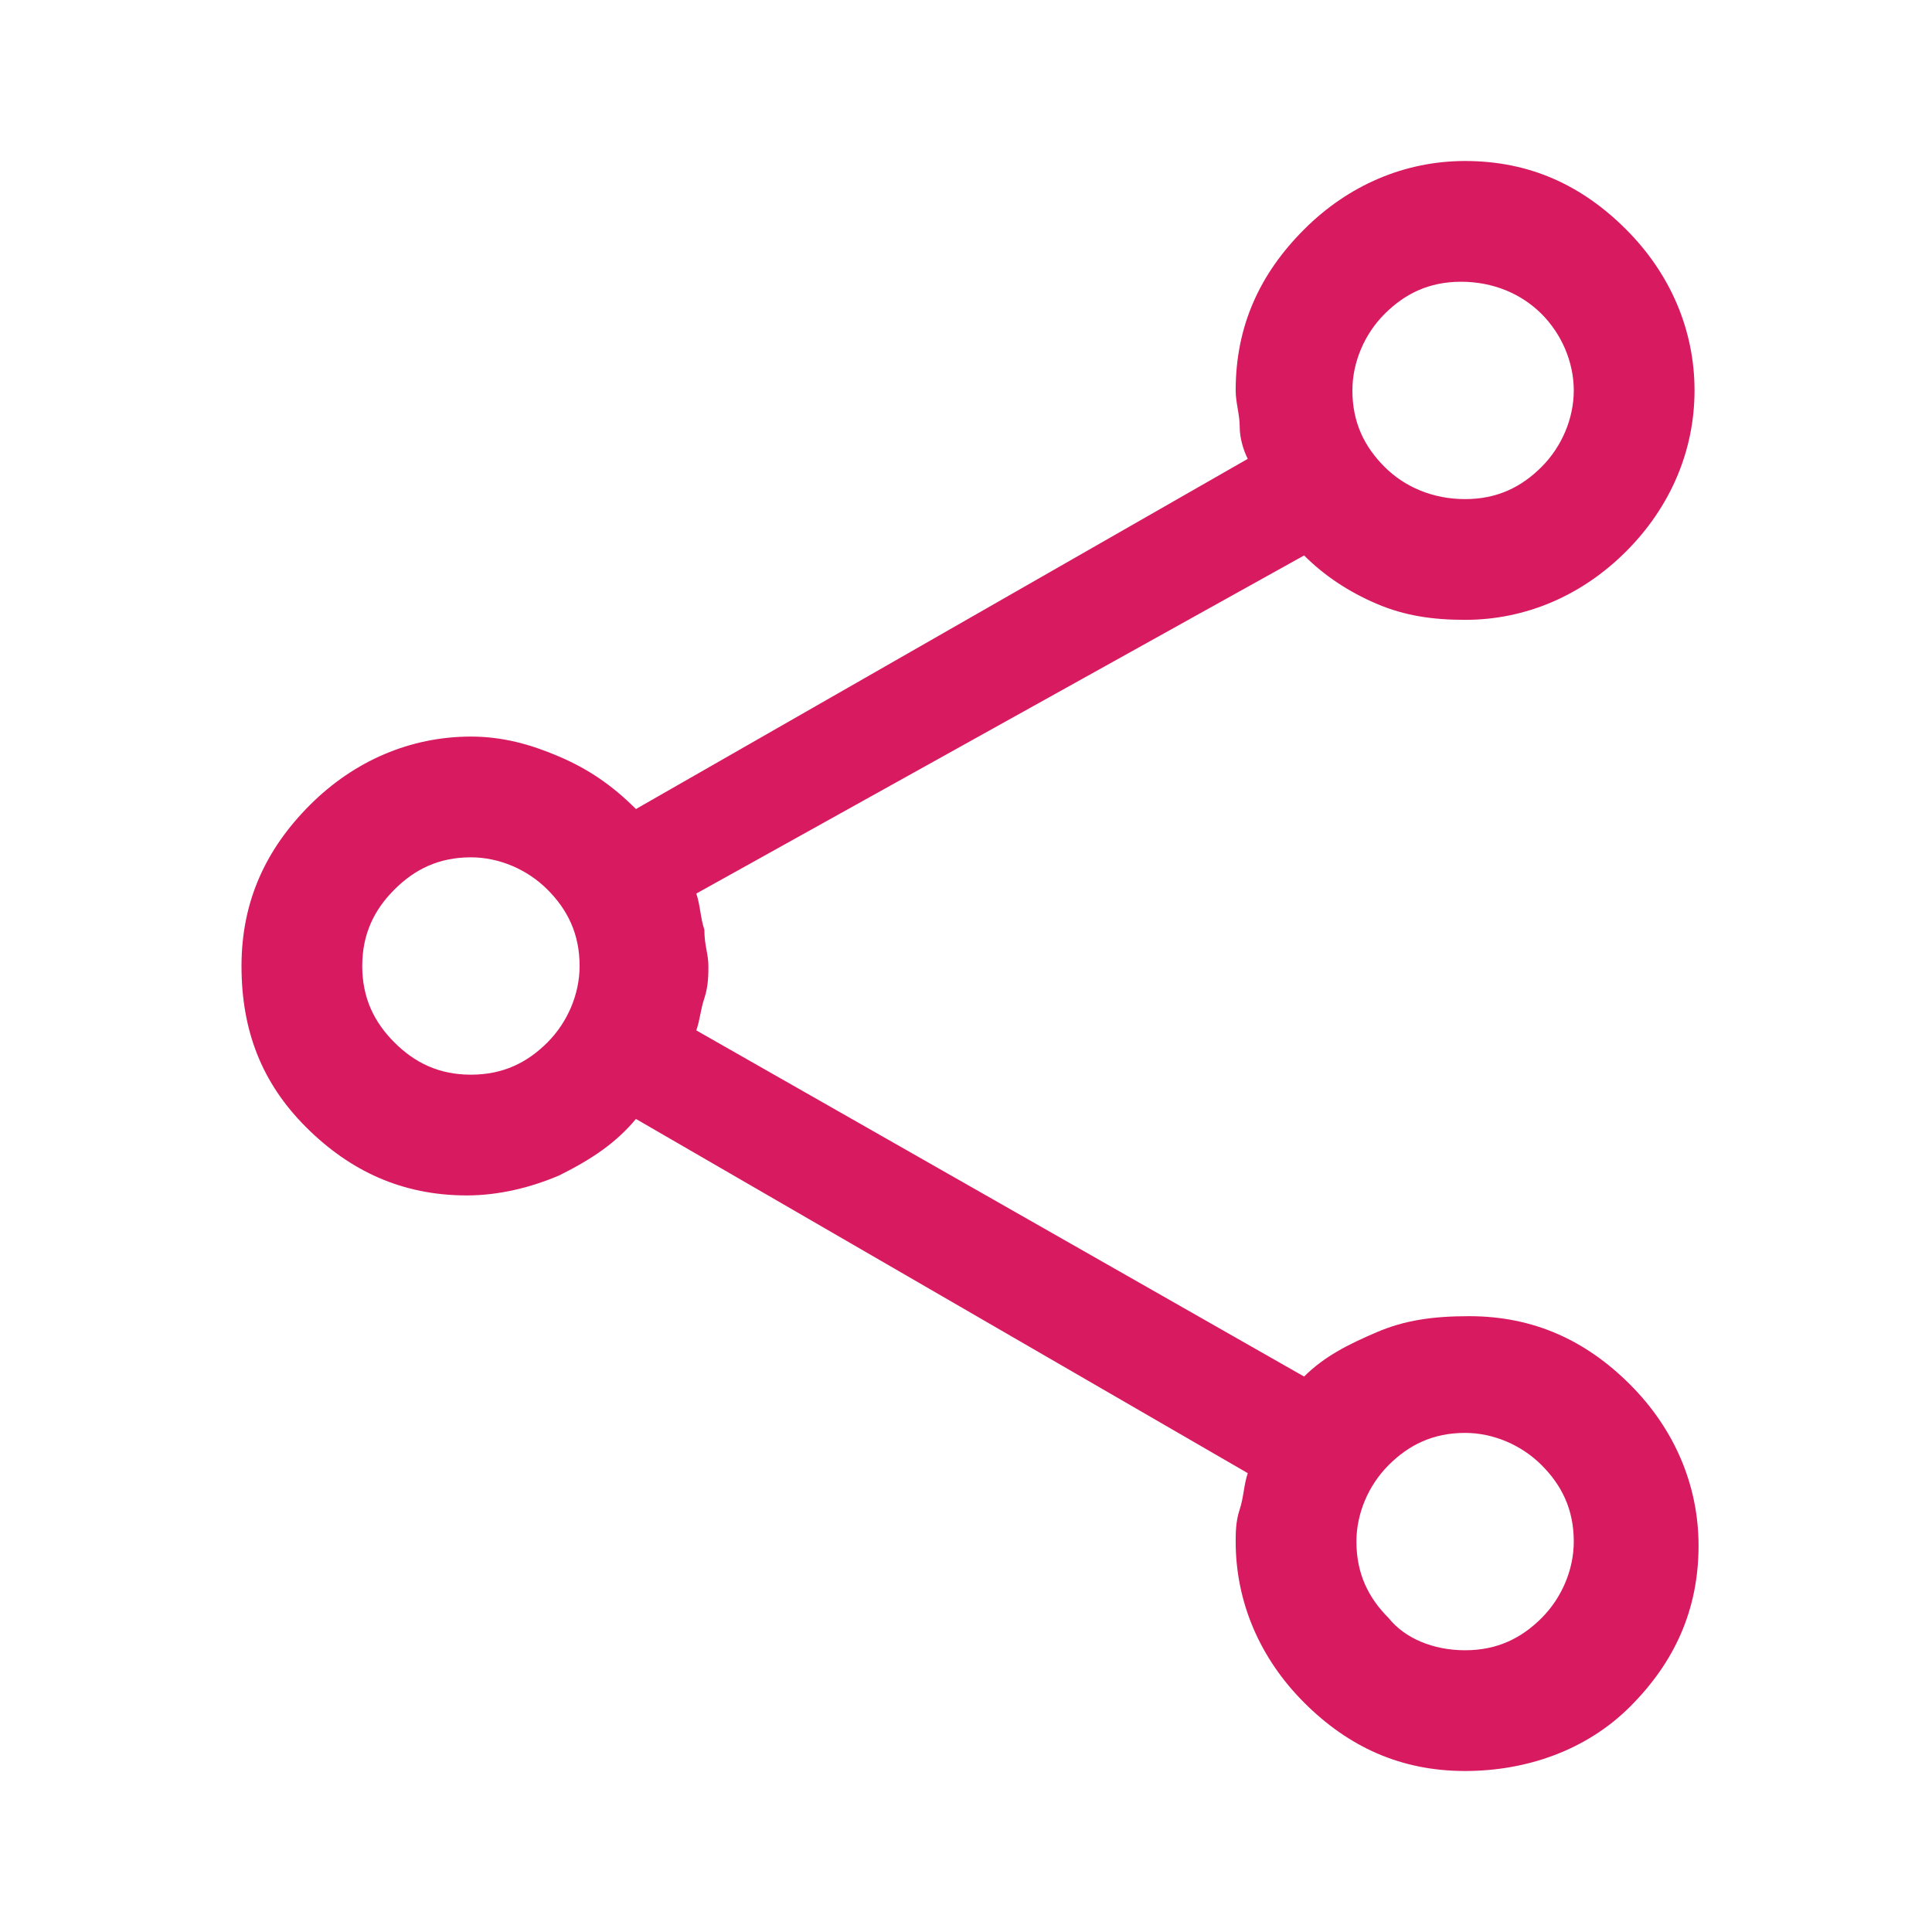
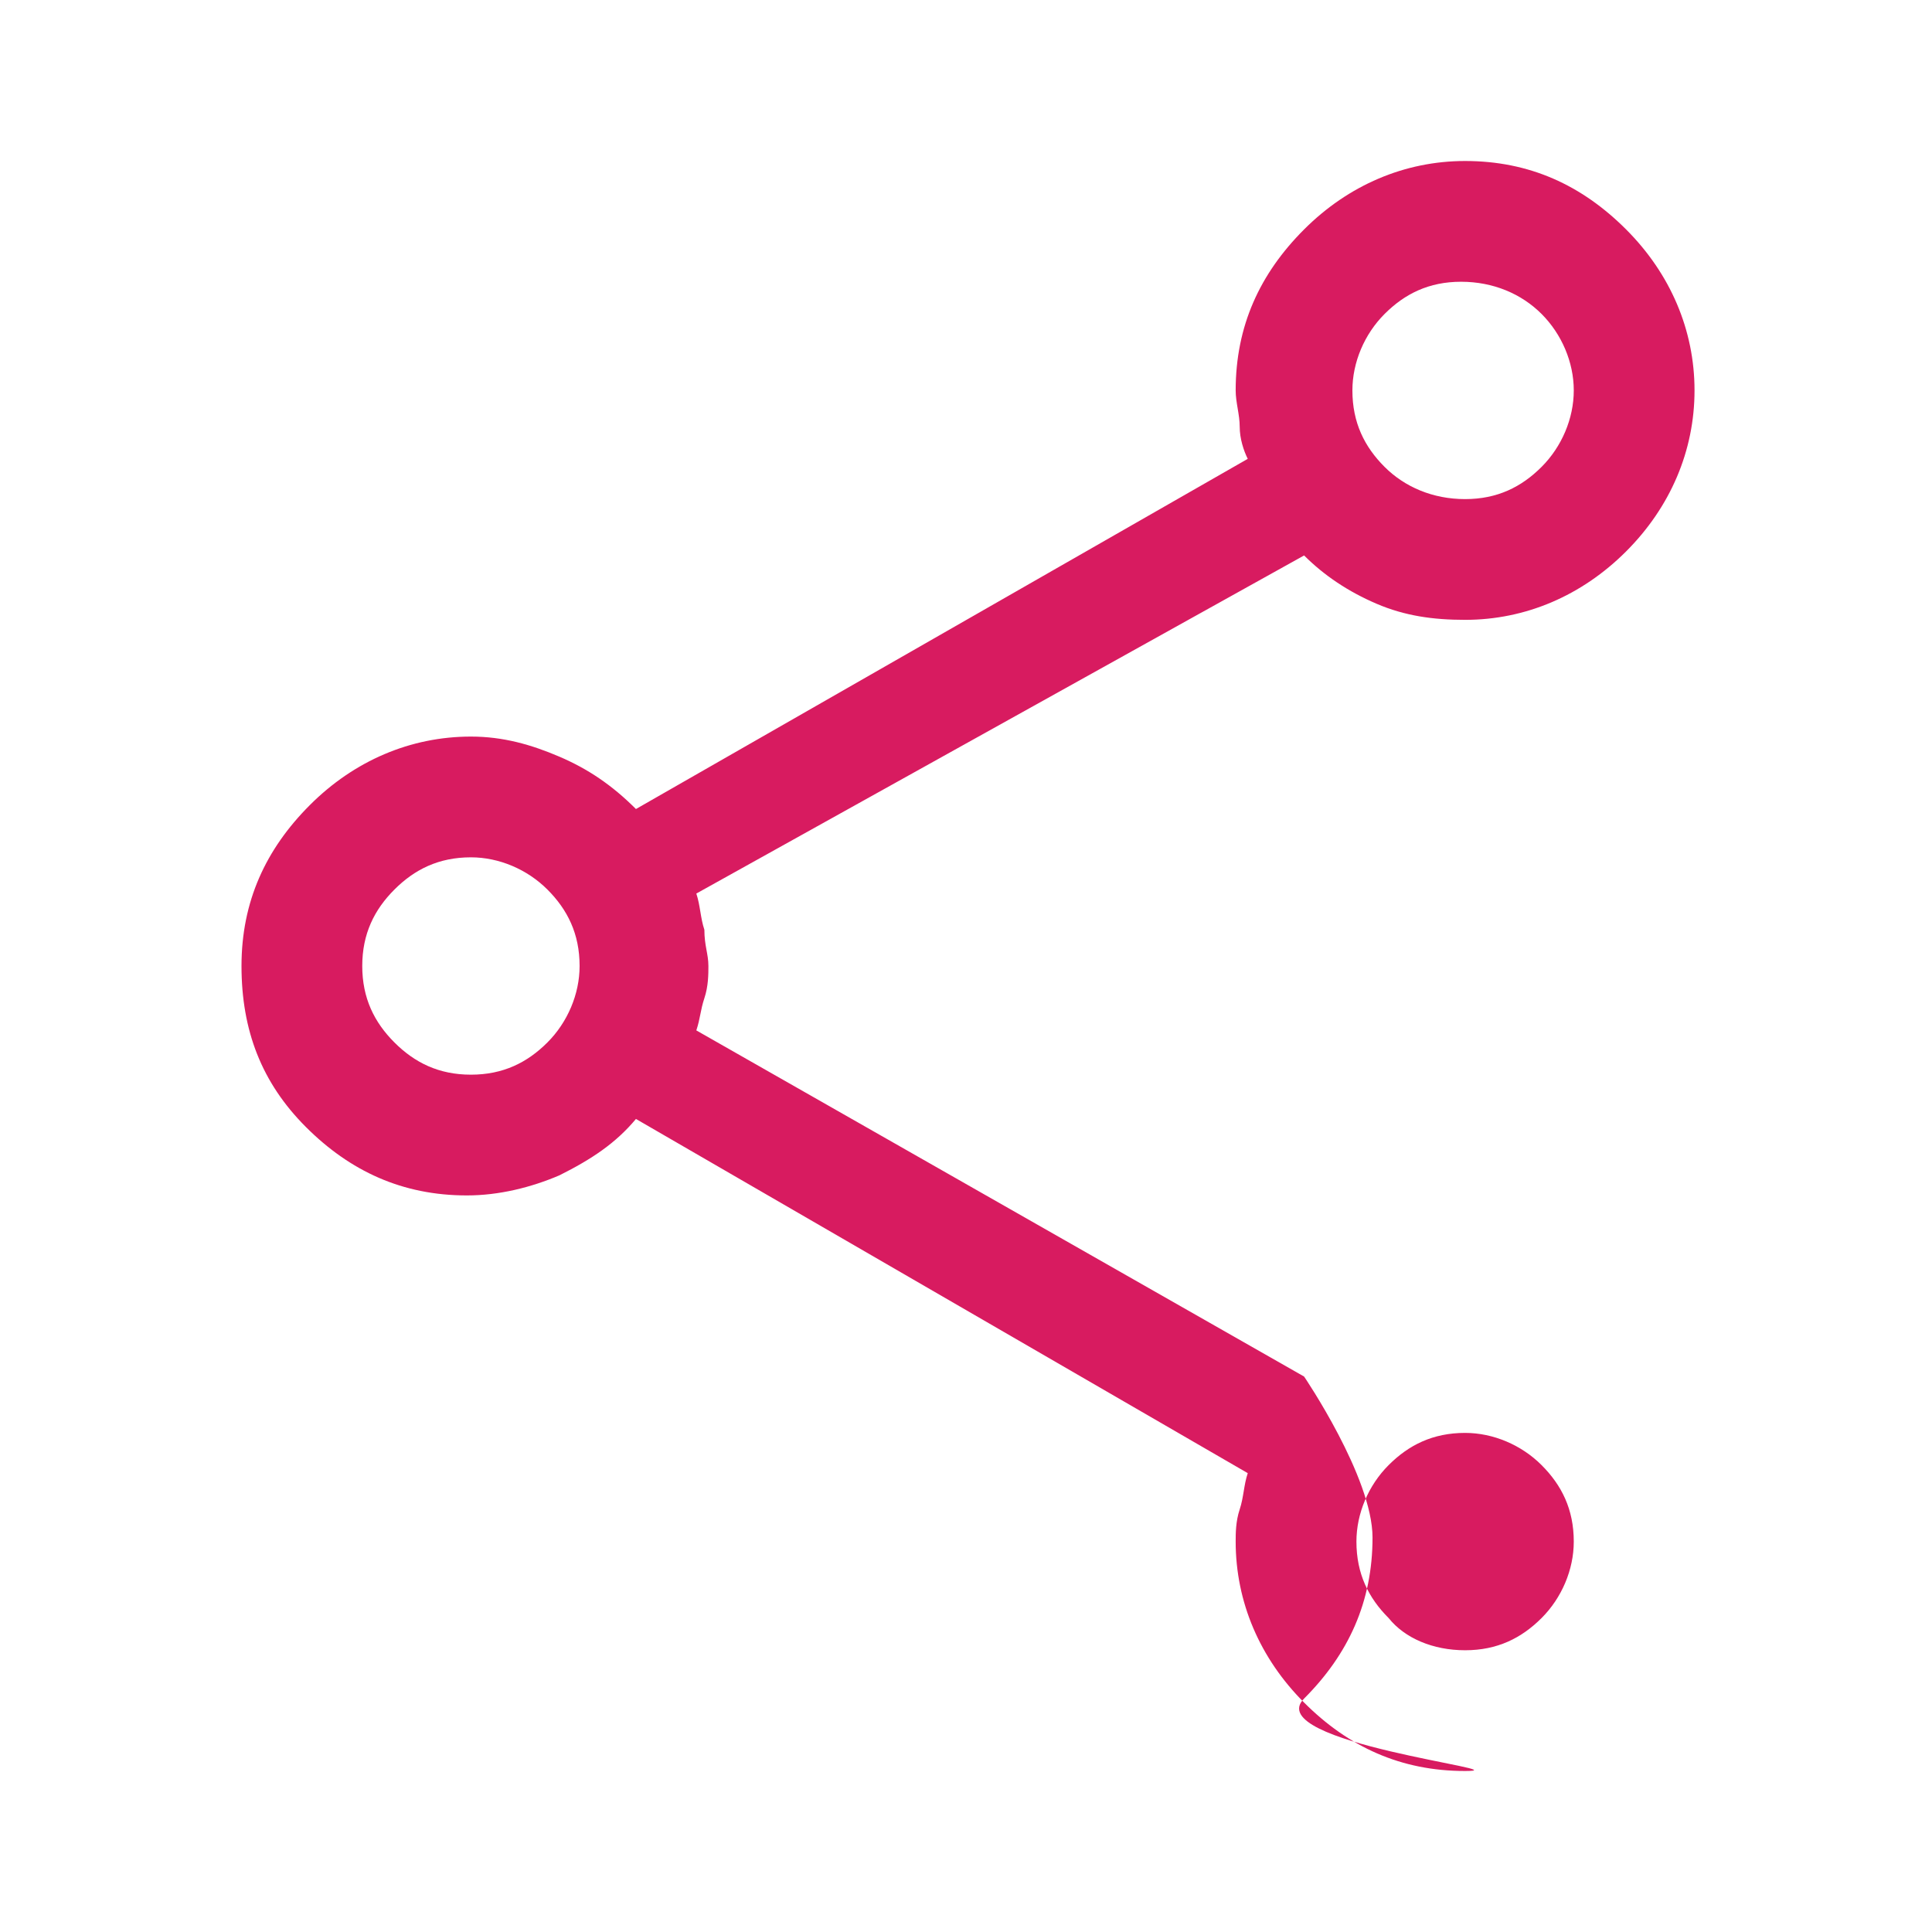
<svg xmlns="http://www.w3.org/2000/svg" viewBox="0 0 48 48" style="enable-background:new 0 0 48 48" xml:space="preserve">
-   <path d="M36.4 44c-1.6 0-2.9-.6-4-1.7s-1.7-2.5-1.7-4c0-.2 0-.5.1-.8s.1-.6.2-.9l-15.2-8.8c-.5.6-1.1 1-1.9 1.4-.7.3-1.5.5-2.3.5-1.6 0-2.9-.6-4-1.7S6 25.6 6 24s.6-2.9 1.7-4 2.5-1.7 4-1.7c.8 0 1.5.2 2.2.5.7.3 1.3.7 1.9 1.3L31 11.4c-.1-.2-.2-.5-.2-.8 0-.3-.1-.6-.1-.9 0-1.6.6-2.9 1.7-4s2.5-1.7 4-1.7c1.6 0 2.9.6 4 1.7s1.7 2.5 1.7 4-.6 2.9-1.7 4-2.5 1.7-4 1.7c-.8 0-1.5-.1-2.2-.4s-1.3-.7-1.8-1.2l-15.1 8.4c.1.3.1.6.2.9 0 .4.1.6.1.9 0 .2 0 .5-.1.8-.1.3-.1.5-.2.8l15.1 8.6c.5-.5 1.1-.8 1.8-1.1.7-.3 1.4-.4 2.3-.4 1.6 0 2.9.6 4 1.7s1.7 2.5 1.7 4c0 1.6-.6 2.9-1.7 4S37.9 44 36.4 44zm0-31.6c.8 0 1.4-.3 1.9-.8s.8-1.2.8-1.9-.3-1.4-.8-1.9-1.2-.8-2-.8-1.4.3-1.9.8-.8 1.2-.8 1.9c0 .8.3 1.4.8 1.9s1.2.8 2 .8zM11.7 26.7c.8 0 1.4-.3 1.9-.8s.8-1.2.8-1.9c0-.8-.3-1.4-.8-1.9s-1.2-.8-1.9-.8c-.8 0-1.4.3-1.9.8S9 23.2 9 24c0 .8.3 1.4.8 1.9s1.1.8 1.9.8zM36.4 41c.8 0 1.4-.3 1.9-.8s.8-1.2.8-1.9c0-.8-.3-1.4-.8-1.9s-1.2-.8-1.9-.8c-.8 0-1.4.3-1.9.8s-.8 1.2-.8 1.9c0 .8.3 1.4.8 1.9.4.5 1.1.8 1.9.8z" style="fill:#d81b60" />
+   <path d="M36.4 44c-1.6 0-2.9-.6-4-1.7s-1.7-2.5-1.7-4c0-.2 0-.5.1-.8s.1-.6.2-.9l-15.2-8.8c-.5.6-1.1 1-1.9 1.4-.7.3-1.5.5-2.3.5-1.6 0-2.9-.6-4-1.7S6 25.6 6 24s.6-2.9 1.7-4 2.5-1.7 4-1.7c.8 0 1.5.2 2.2.5.7.3 1.3.7 1.9 1.3L31 11.4c-.1-.2-.2-.5-.2-.8 0-.3-.1-.6-.1-.9 0-1.6.6-2.9 1.7-4s2.5-1.7 4-1.7c1.6 0 2.9.6 4 1.7s1.7 2.5 1.7 4-.6 2.9-1.7 4-2.5 1.7-4 1.7c-.8 0-1.5-.1-2.2-.4s-1.3-.7-1.8-1.2l-15.1 8.4c.1.3.1.6.2.9 0 .4.1.6.1.9 0 .2 0 .5-.1.8-.1.3-.1.5-.2.8l15.1 8.6s1.7 2.5 1.7 4c0 1.6-.6 2.9-1.7 4S37.9 44 36.4 44zm0-31.6c.8 0 1.4-.3 1.9-.8s.8-1.2.8-1.9-.3-1.4-.8-1.9-1.2-.8-2-.8-1.4.3-1.9.8-.8 1.2-.8 1.9c0 .8.3 1.4.8 1.9s1.2.8 2 .8zM11.7 26.7c.8 0 1.4-.3 1.9-.8s.8-1.2.8-1.9c0-.8-.3-1.4-.8-1.9s-1.2-.8-1.9-.8c-.8 0-1.4.3-1.9.8S9 23.2 9 24c0 .8.3 1.4.8 1.9s1.1.8 1.9.8zM36.4 41c.8 0 1.4-.3 1.9-.8s.8-1.2.8-1.9c0-.8-.3-1.4-.8-1.9s-1.2-.8-1.9-.8c-.8 0-1.4.3-1.9.8s-.8 1.2-.8 1.9c0 .8.3 1.4.8 1.9.4.5 1.1.8 1.9.8z" style="fill:#d81b60" />
</svg>